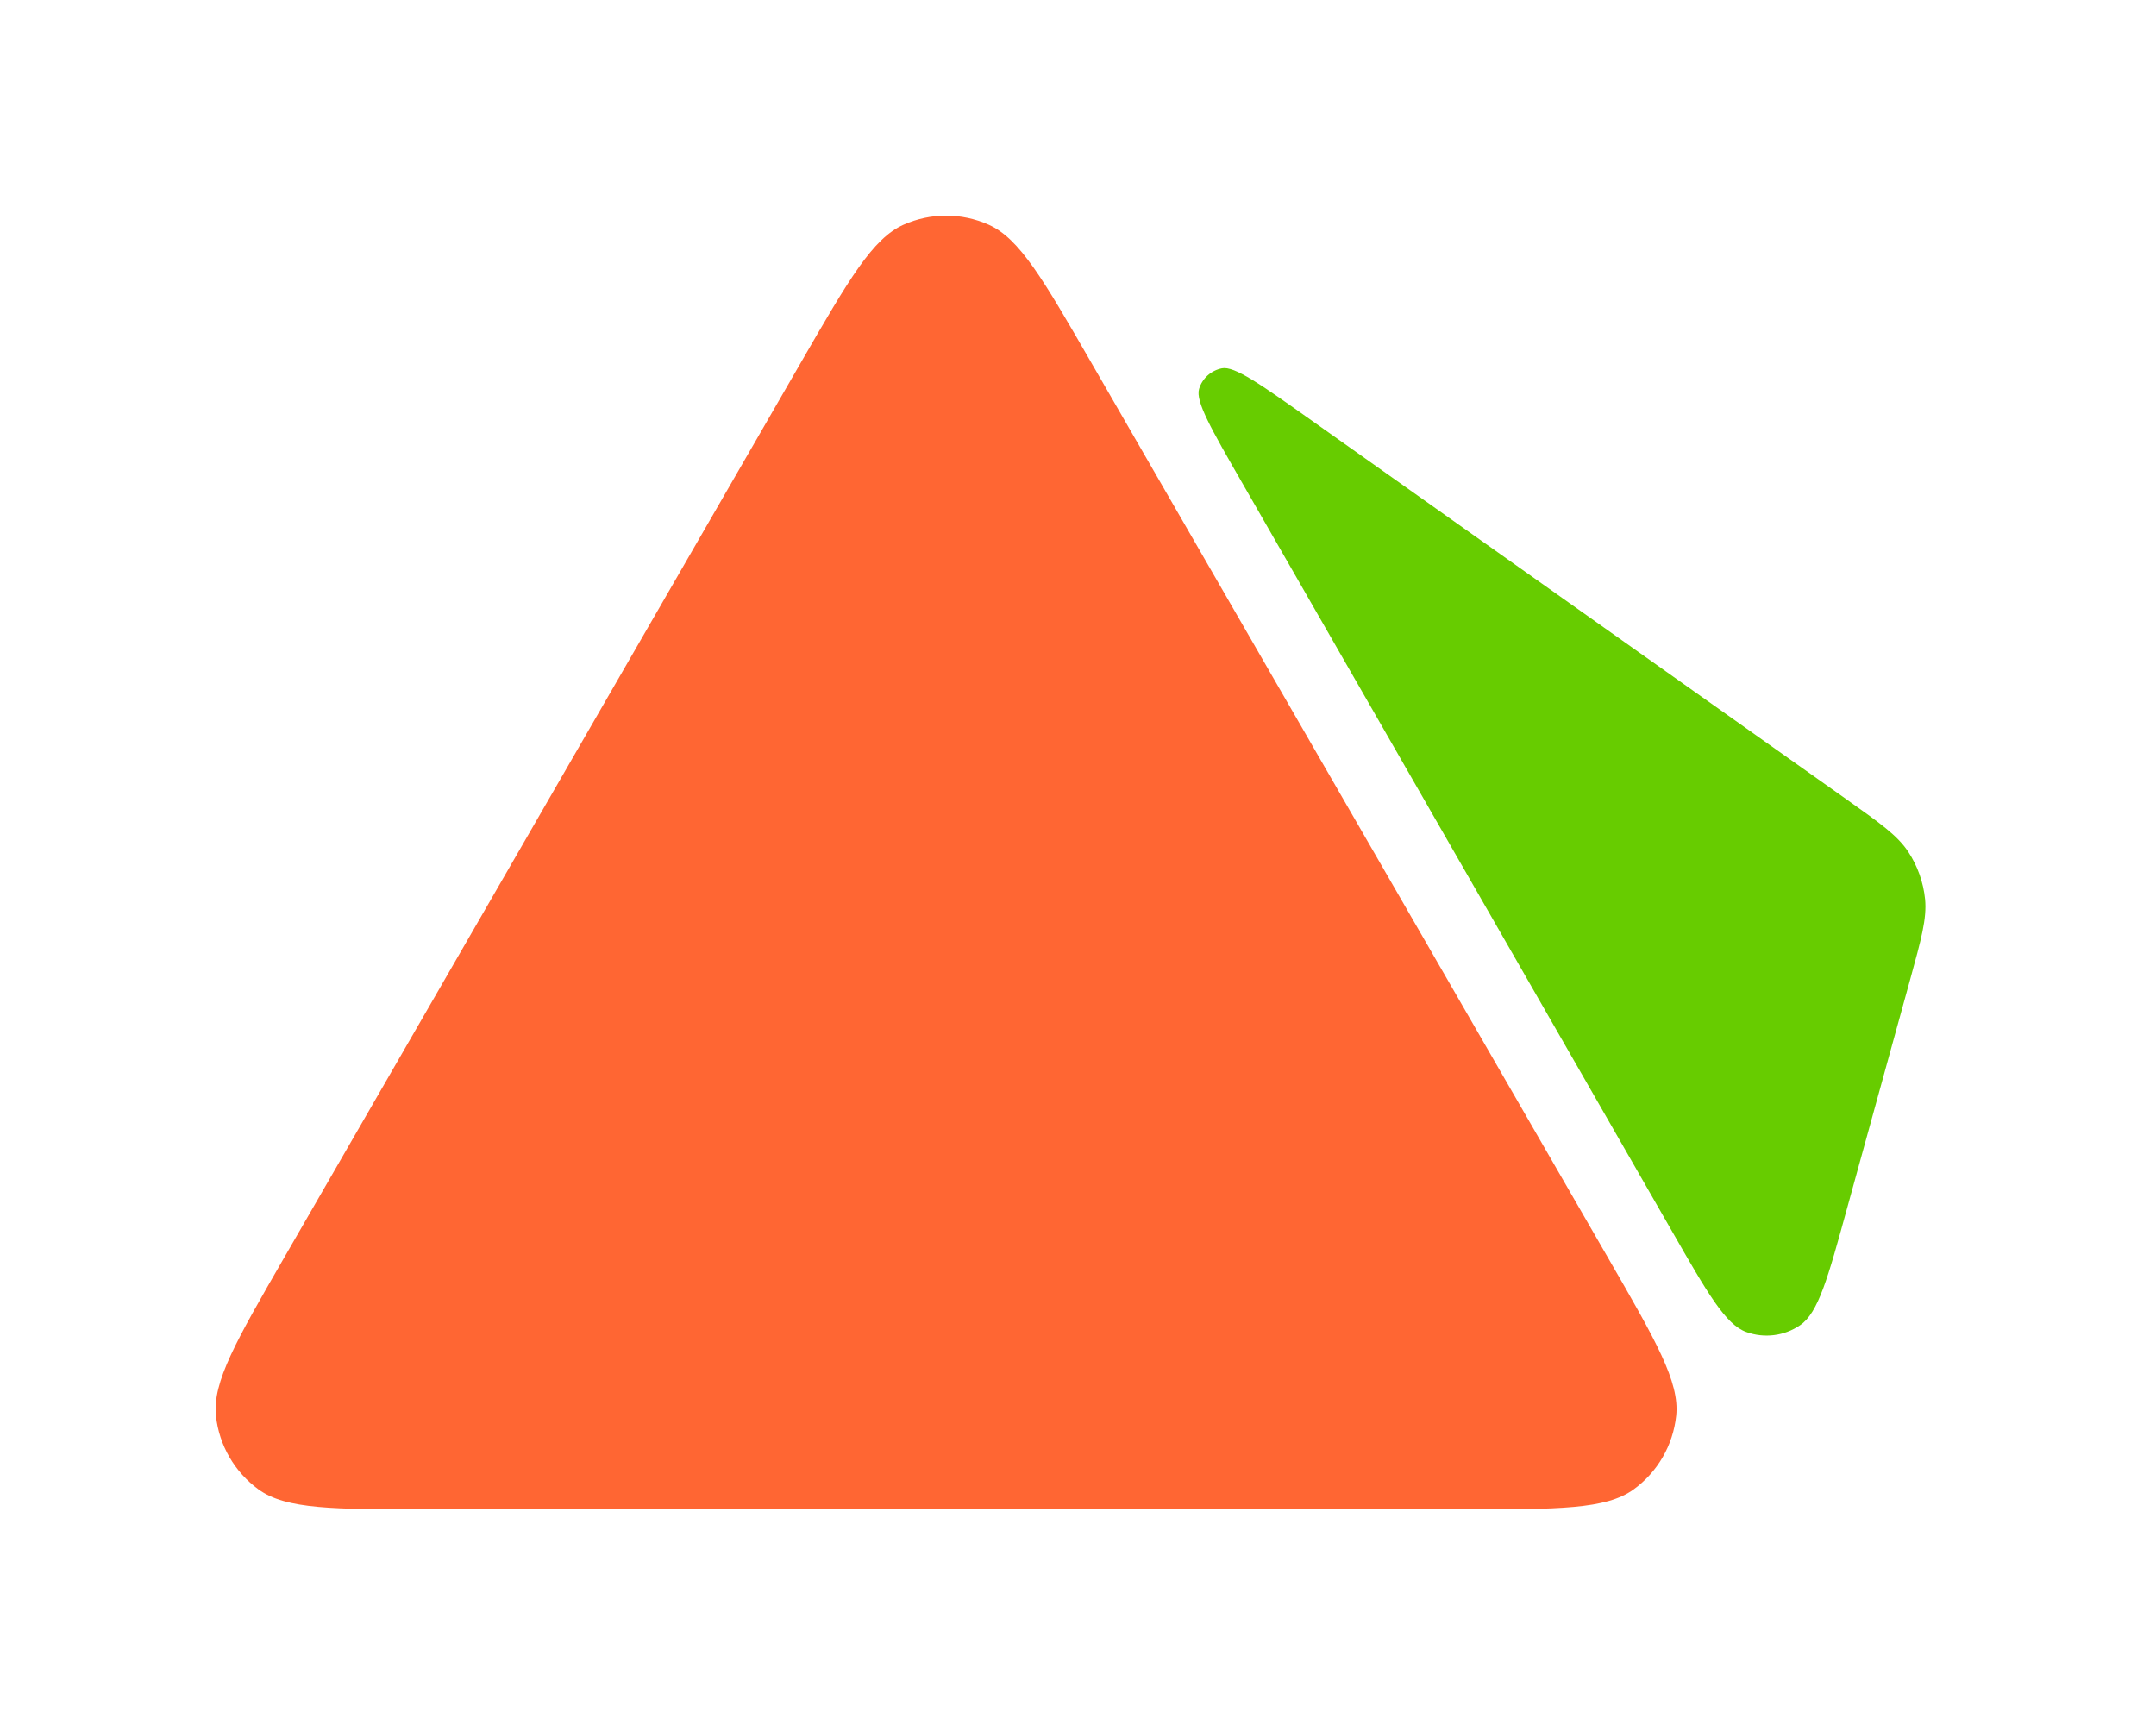
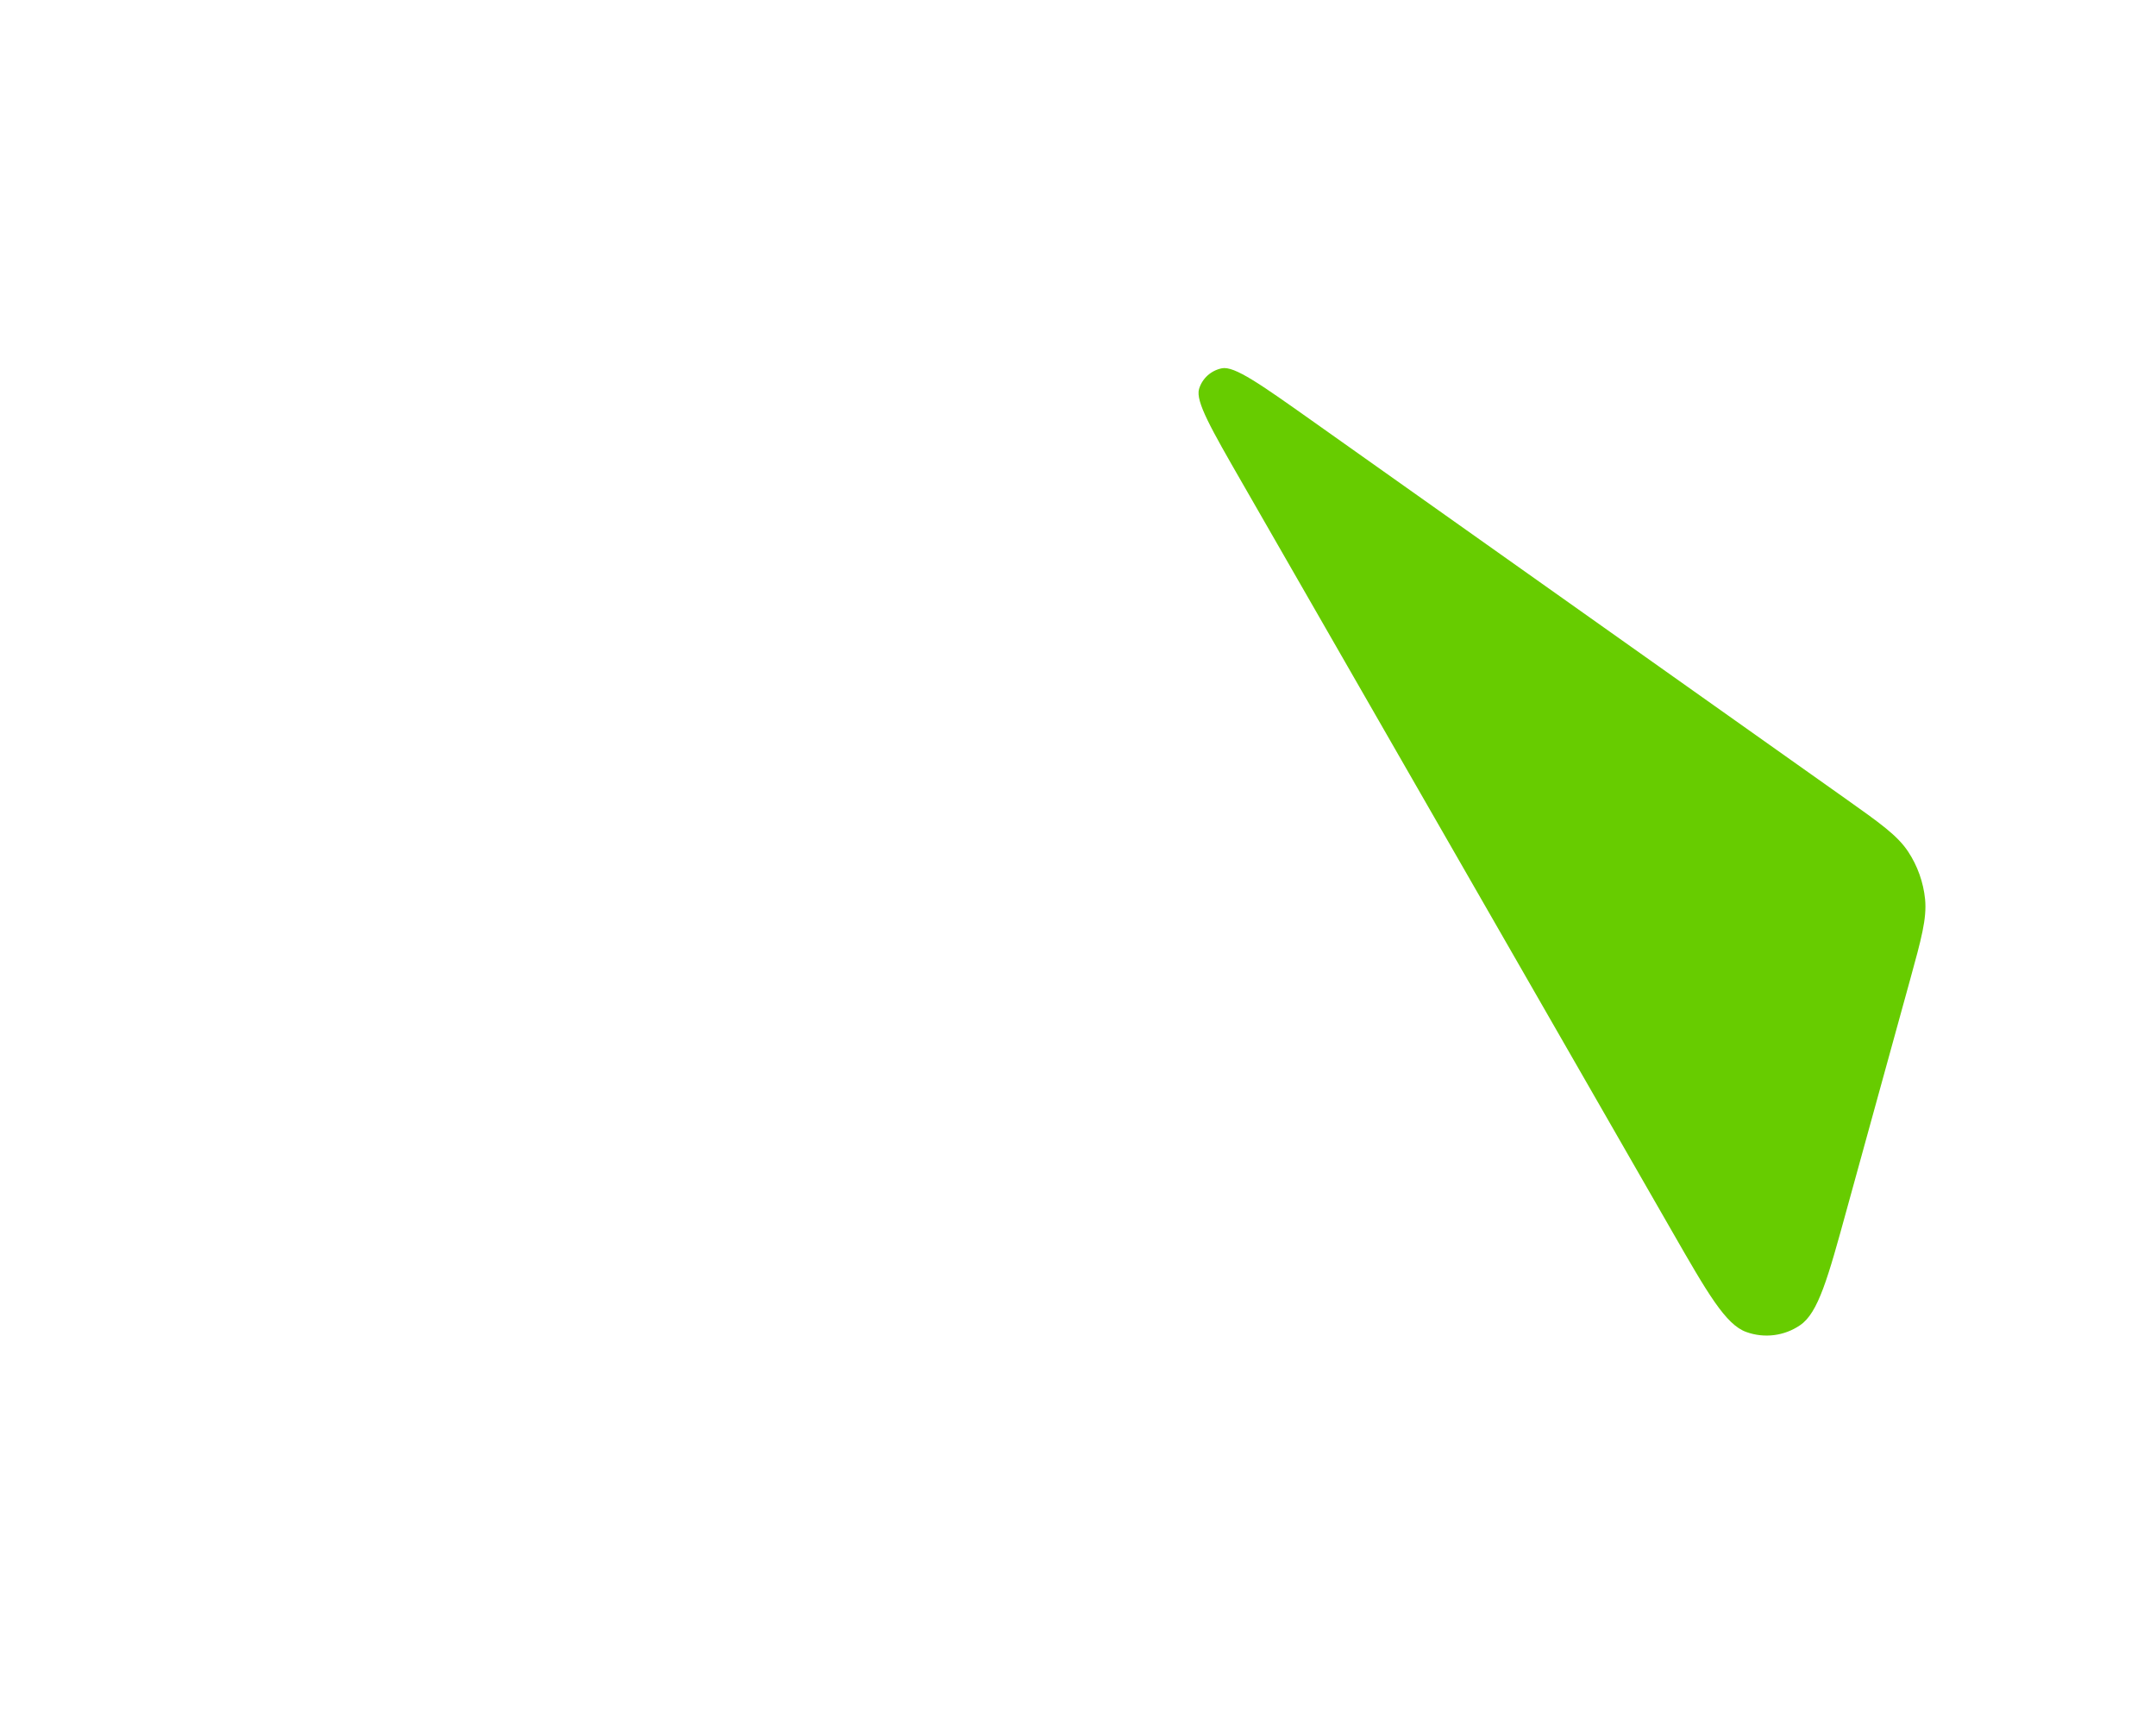
<svg xmlns="http://www.w3.org/2000/svg" width="20" height="16" viewBox="0 0 20 16" fill="none">
-   <path d="M3.976 14C3.094 14 2.653 14 2.398 13.815C2.176 13.653 2.032 13.405 2.003 13.131C1.971 12.818 2.191 12.436 2.632 11.672L7.432 3.358C7.873 2.594 8.094 2.212 8.382 2.084C8.633 1.972 8.92 1.972 9.171 2.084C9.459 2.212 9.679 2.594 10.12 3.358L14.92 11.672C15.361 12.436 15.582 12.818 15.549 13.131C15.52 13.405 15.377 13.653 15.154 13.815C14.899 14 14.458 14 13.576 14H3.976Z" fill="#FF6633" />
  <path d="M17.133 11.212C16.956 11.856 16.867 12.178 16.698 12.292C16.552 12.392 16.366 12.415 16.2 12.355C16.008 12.287 15.841 11.997 15.509 11.418L11.525 4.482C11.234 3.976 11.089 3.723 11.123 3.608C11.152 3.51 11.234 3.436 11.335 3.416C11.451 3.393 11.69 3.562 12.166 3.899L17.12 7.408C17.44 7.635 17.6 7.748 17.7 7.898C17.788 8.031 17.842 8.183 17.858 8.341C17.875 8.52 17.823 8.709 17.719 9.087L17.133 11.212Z" fill="#67CC00" />
</svg>